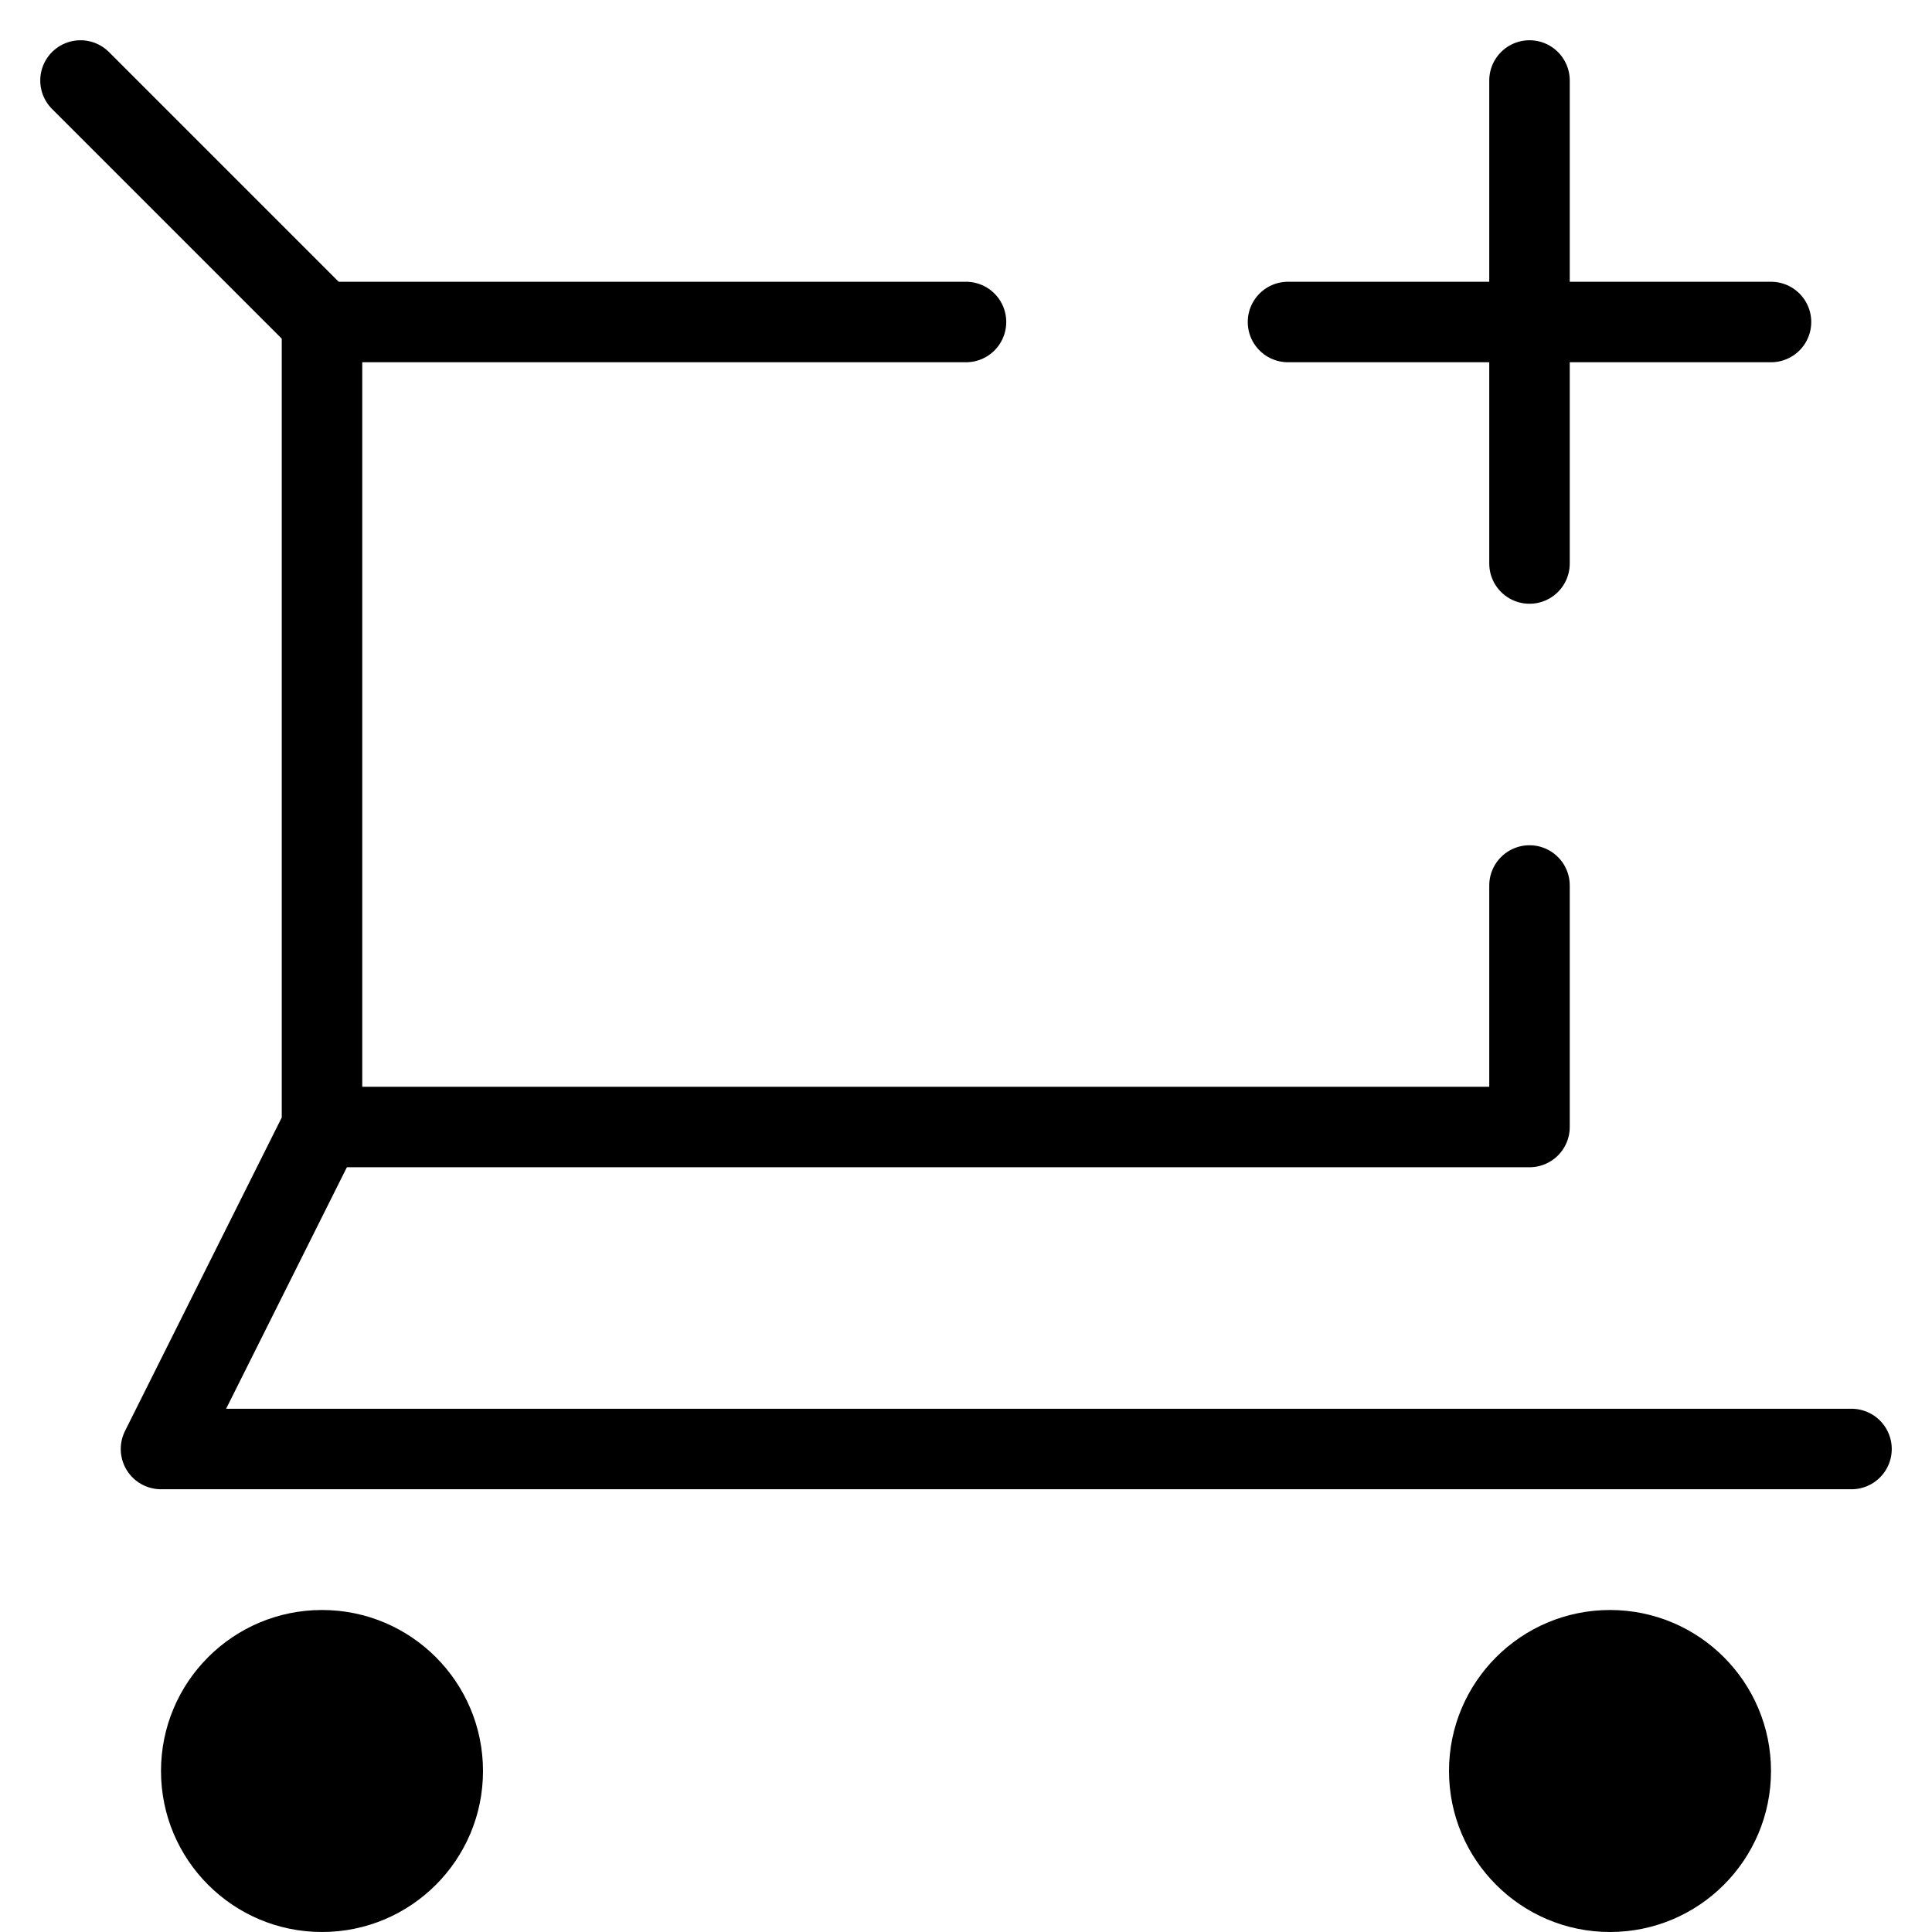
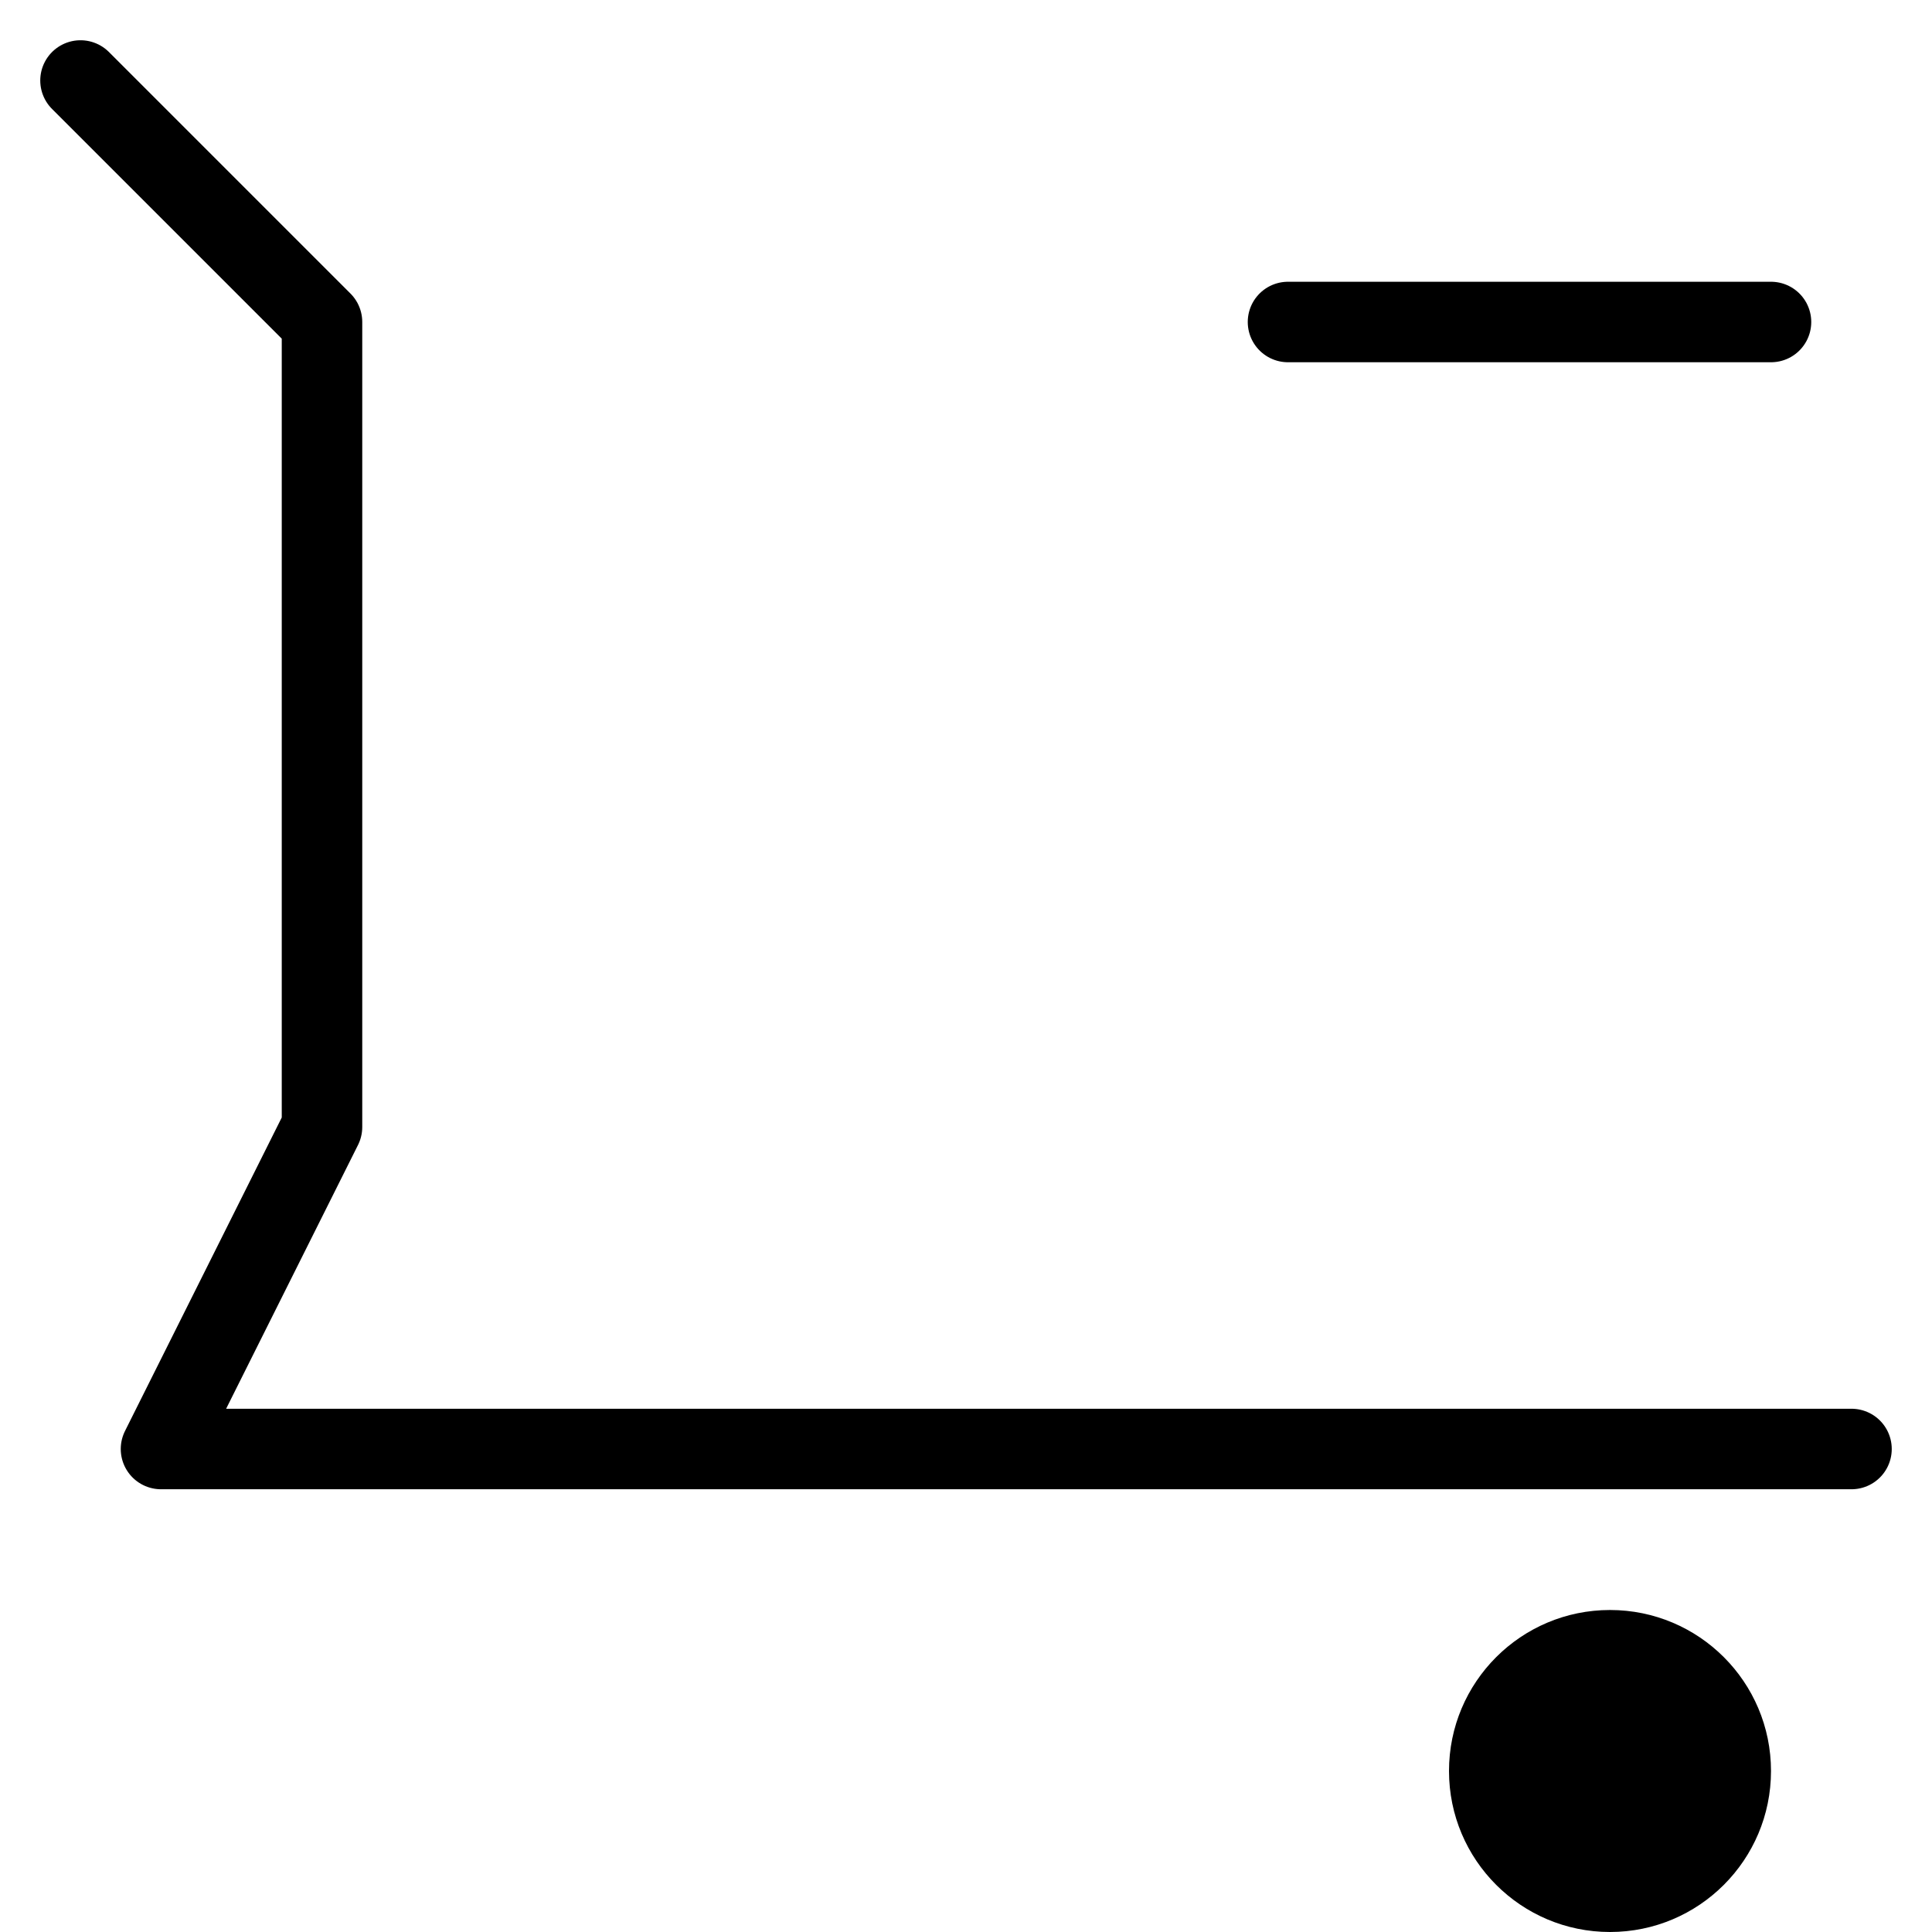
<svg xmlns="http://www.w3.org/2000/svg" viewBox="0 0 24 24" id="wpgb-icon">
-   <polyline data-cap="butt" fill="none" stroke="currentColor" stroke-miterlimit="10" points="4,14 19,14 19,11 " stroke-linejoin="round" stroke-linecap="round" />
-   <line data-cap="butt" fill="none" stroke="currentColor" stroke-miterlimit="10" x1="4" y1="4" x2="12" y2="4" stroke-linejoin="round" stroke-linecap="round" />
-   <circle data-stroke="none" fill="currentColor" cx="4" cy="22" r="2" stroke-linejoin="round" stroke-linecap="round" />
  <circle data-stroke="none" fill="currentColor" cx="20" cy="22" r="2" stroke-linejoin="round" stroke-linecap="round" />
  <polyline data-cap="butt" fill="none" stroke="currentColor" stroke-miterlimit="10" points="1,1 4,4 4,14 2,18 23,18 " stroke-linejoin="round" stroke-linecap="round" />
-   <line fill="none" stroke="currentColor" stroke-linecap="round" stroke-miterlimit="10" x1="19" y1="1" x2="19" y2="7" stroke-linejoin="round" />
  <line fill="none" stroke="currentColor" stroke-linecap="round" stroke-miterlimit="10" x1="16" y1="4" x2="22" y2="4" stroke-linejoin="round" />
</svg>